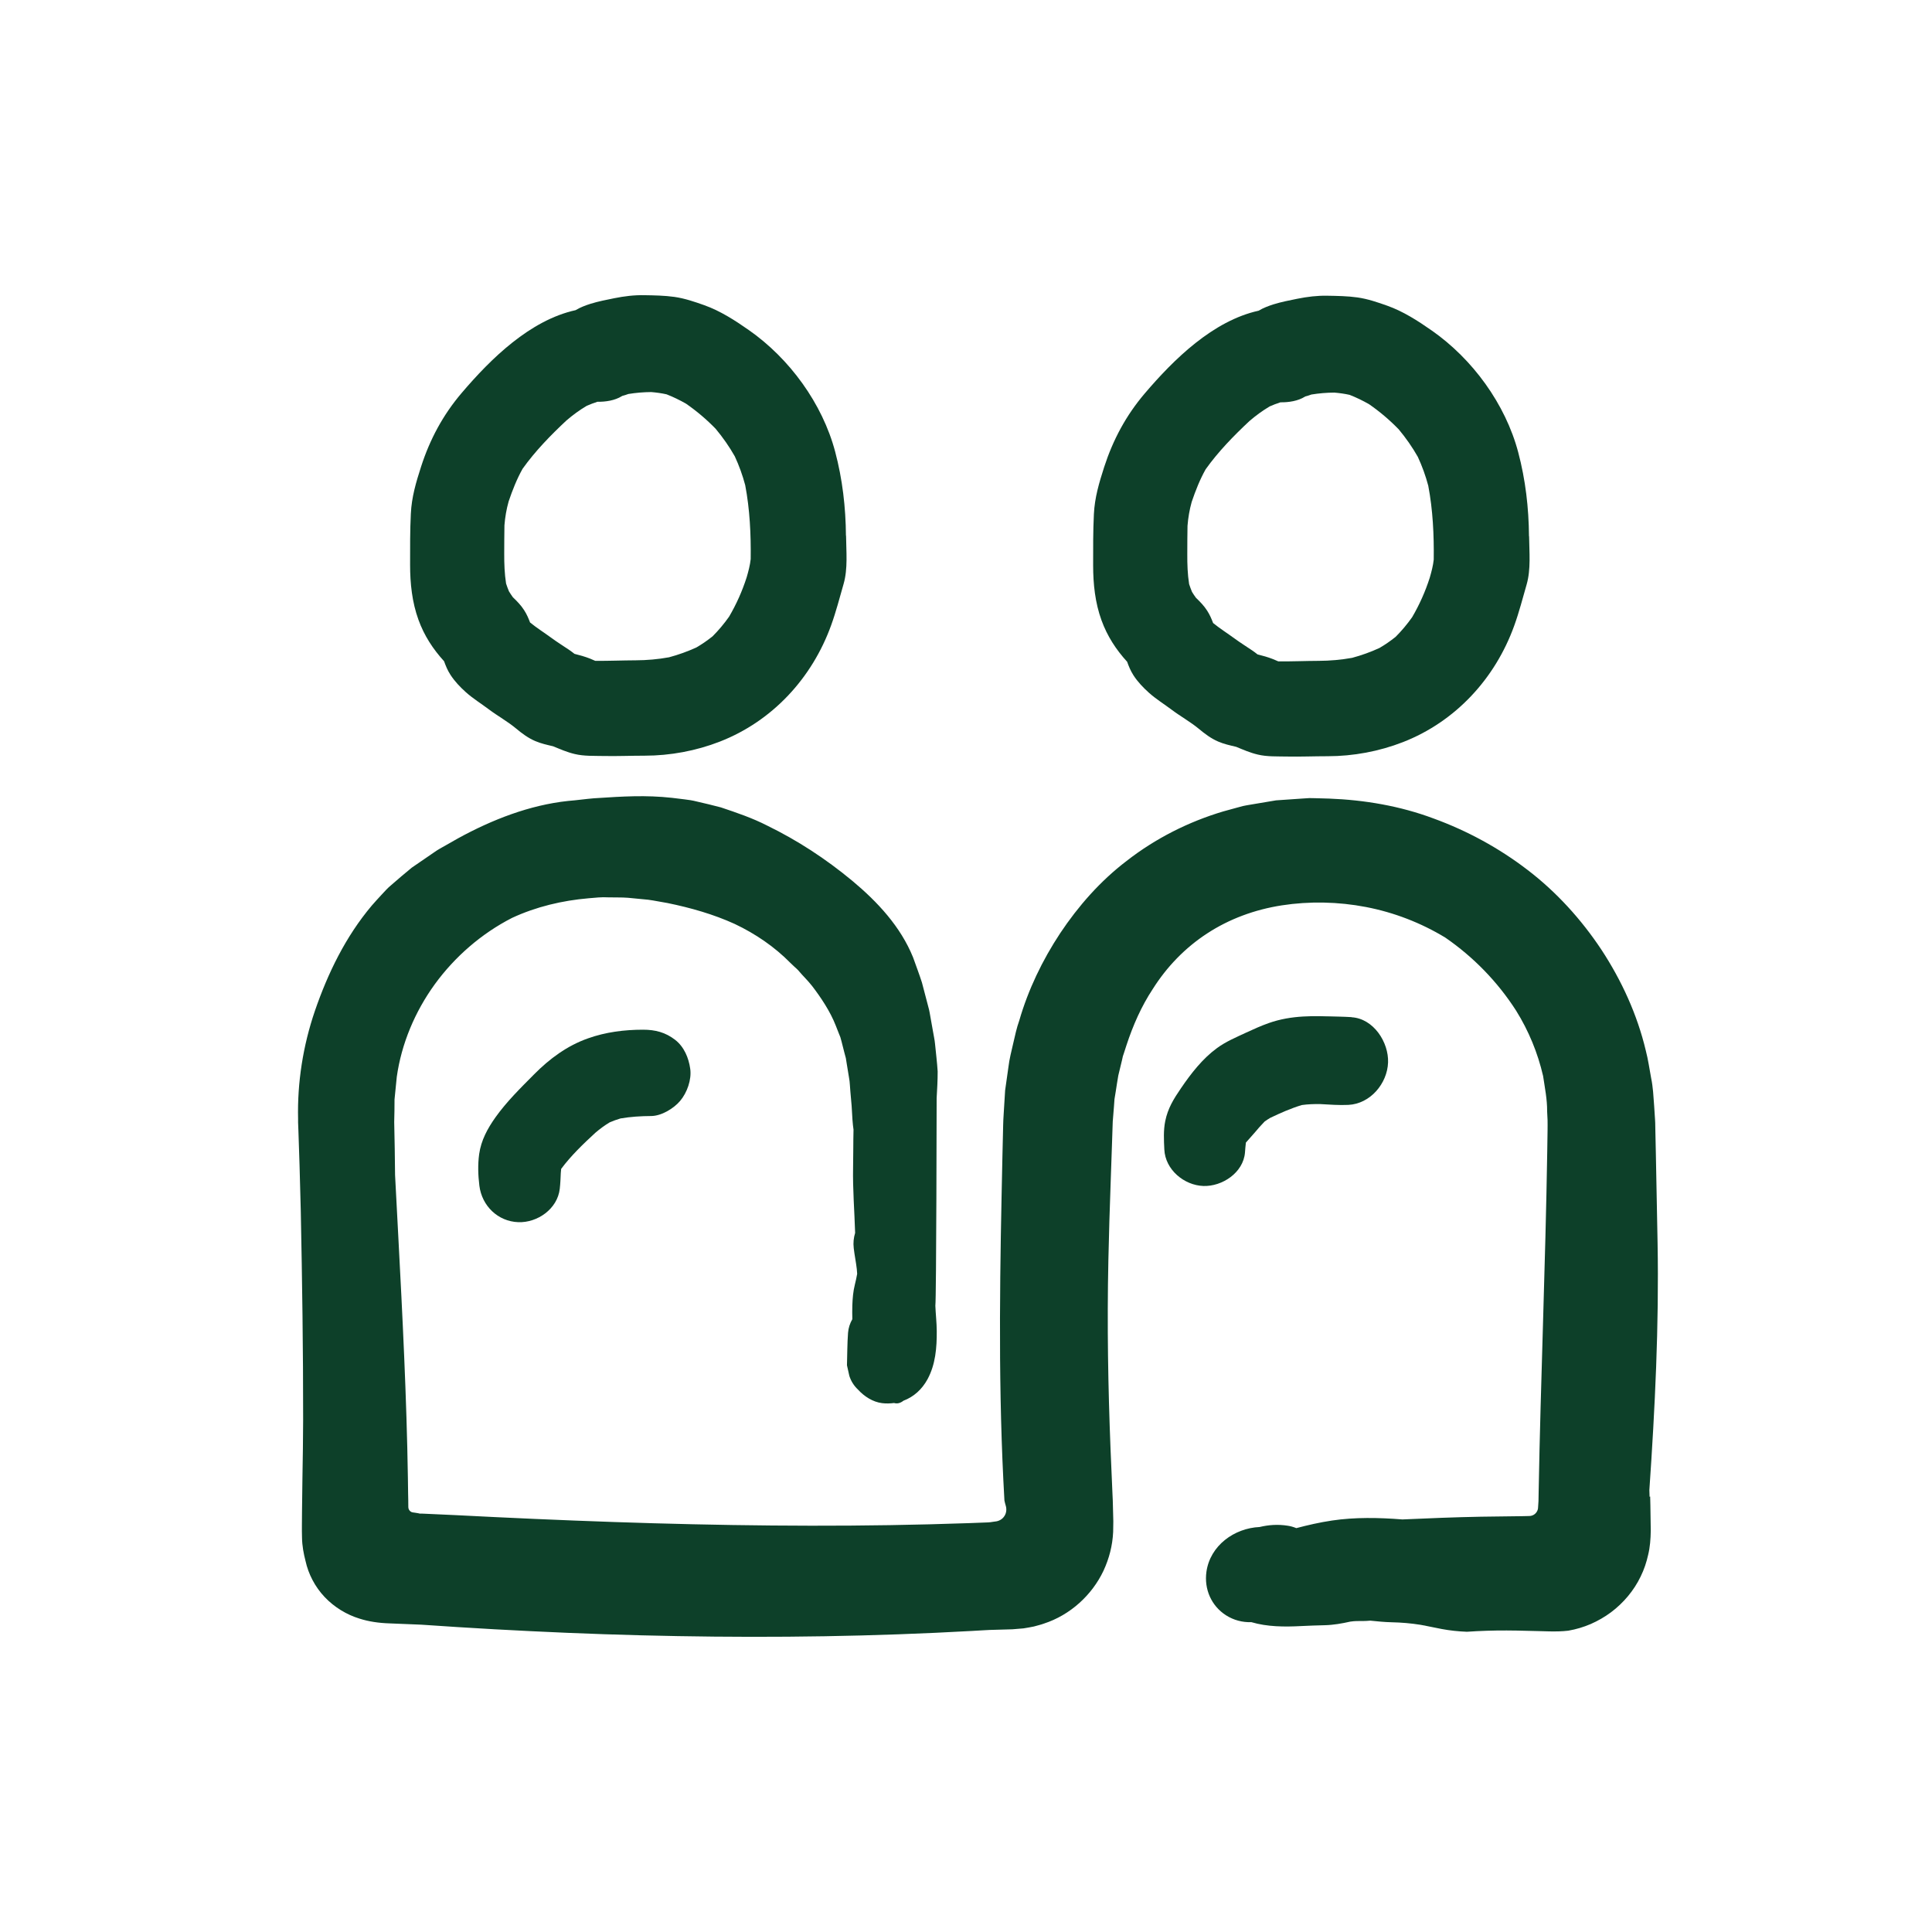
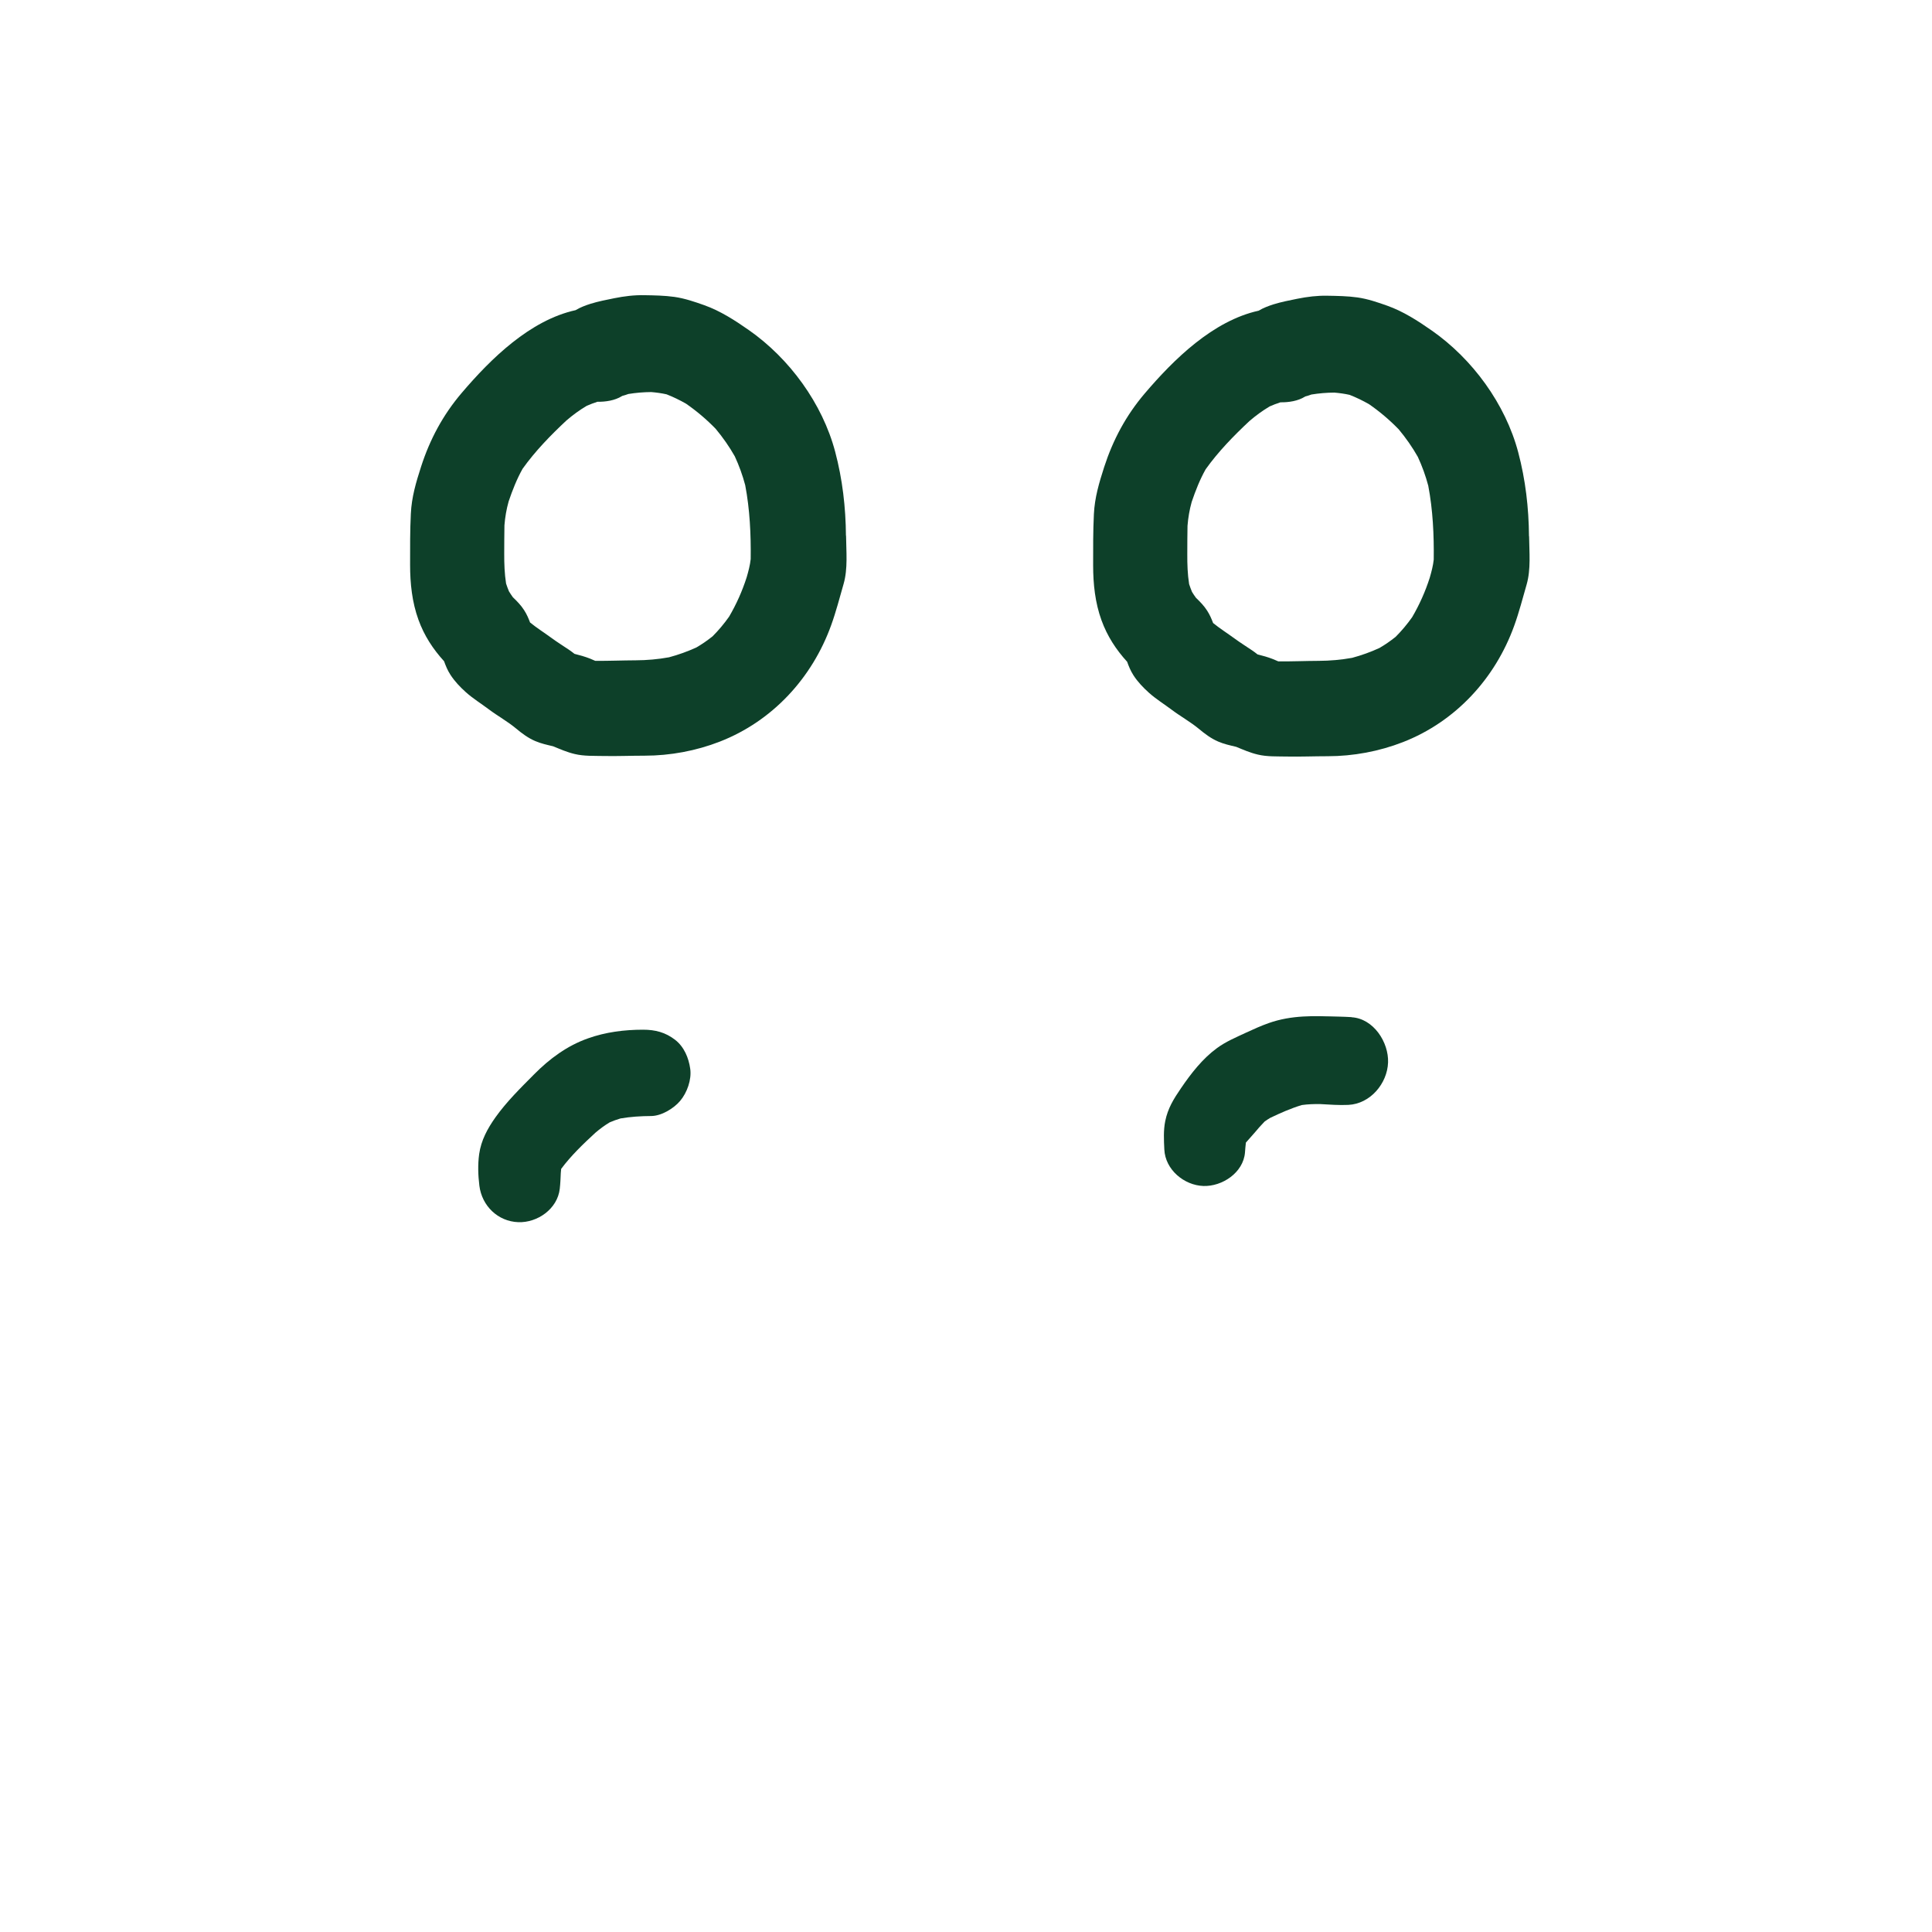
<svg xmlns="http://www.w3.org/2000/svg" width="72" height="72" viewBox="0 0 72 72" fill="none">
-   <path d="M61.475 55.781L61.467 55.531C61.677 52.472 61.829 49.404 61.773 46.318L61.709 42.992L61.691 42.16L61.687 41.952C61.685 41.88 61.687 41.824 61.679 41.728L61.645 41.208C61.619 40.862 61.605 40.516 61.533 40.176C61.469 39.836 61.423 39.49 61.335 39.156C61.015 37.806 60.429 36.534 59.681 35.394C58.927 34.258 58.001 33.24 56.931 32.422C55.863 31.602 54.673 30.957 53.421 30.501C52.171 30.033 50.843 29.811 49.531 29.761L49.036 29.747C48.954 29.747 48.872 29.741 48.79 29.743L48.542 29.759L47.554 29.827L46.566 29.993C46.484 30.009 46.402 30.019 46.32 30.039L46.076 30.105L45.588 30.239C44.296 30.623 43.058 31.247 41.986 32.084C41.002 32.834 40.182 33.77 39.51 34.778C38.842 35.79 38.316 36.888 37.986 38.03C37.884 38.312 37.826 38.602 37.758 38.89C37.692 39.178 37.616 39.468 37.582 39.76L37.458 40.636L37.404 41.514C37.382 41.826 37.384 42.054 37.376 42.31L37.358 43.066L37.326 44.578C37.284 46.594 37.256 48.61 37.27 50.626C37.278 51.634 37.296 52.642 37.33 53.651C37.346 54.155 37.368 54.659 37.392 55.163L37.432 55.919C37.446 55.993 37.462 56.041 37.48 56.109C37.52 56.235 37.508 56.387 37.43 56.501C37.356 56.619 37.222 56.693 37.08 56.703L36.97 56.719L36.914 56.727L36.886 56.731H36.872L36.832 56.735L36.098 56.763L34.632 56.807C32.676 56.857 30.718 56.869 28.758 56.851C24.837 56.817 20.913 56.667 16.987 56.465L15.849 56.413L15.707 56.407H15.635L15.621 56.401L15.569 56.391L15.471 56.375C15.409 56.365 15.345 56.367 15.295 56.325C15.245 56.285 15.215 56.223 15.217 56.159C15.217 56.097 15.217 56.035 15.215 55.973V55.923L15.209 55.641L15.201 55.075C15.189 54.321 15.171 53.566 15.147 52.815C15.053 49.802 14.879 46.798 14.723 43.79C14.717 43.134 14.707 42.476 14.691 41.814C14.699 41.532 14.703 41.256 14.703 40.972C14.731 40.692 14.759 40.412 14.787 40.13C14.961 38.898 15.461 37.704 16.205 36.678C16.951 35.654 17.941 34.792 19.081 34.208C19.985 33.788 20.959 33.56 21.935 33.476C22.179 33.456 22.421 33.426 22.669 33.442C22.915 33.45 23.157 33.438 23.405 33.458L24.151 33.53C24.397 33.562 24.637 33.616 24.879 33.654C25.747 33.832 26.593 34.074 27.379 34.432C28.157 34.8 28.869 35.288 29.457 35.886C29.494 35.922 29.54 35.966 29.598 36.02C29.655 36.074 29.727 36.13 29.79 36.21C29.919 36.364 30.099 36.534 30.264 36.744C30.588 37.166 30.942 37.694 31.146 38.22L31.26 38.51L31.318 38.654L31.36 38.806C31.366 38.832 31.408 38.996 31.47 39.238C31.486 39.298 31.504 39.364 31.522 39.432C31.534 39.504 31.544 39.578 31.558 39.658C31.584 39.814 31.612 39.984 31.64 40.158C31.658 40.244 31.666 40.334 31.672 40.424C31.678 40.514 31.686 40.604 31.692 40.692C31.708 40.872 31.724 41.05 31.738 41.214C31.756 41.588 31.778 41.906 31.808 42.098C31.796 42.578 31.802 43.07 31.792 43.504C31.776 44.326 31.844 45.132 31.868 45.948C31.814 46.124 31.792 46.314 31.816 46.514C31.846 46.776 31.9 47.032 31.93 47.292C31.934 47.352 31.94 47.412 31.944 47.472C31.922 47.608 31.89 47.74 31.858 47.874C31.794 48.132 31.774 48.378 31.764 48.644C31.758 48.818 31.76 48.99 31.764 49.162C31.676 49.316 31.618 49.486 31.604 49.67C31.574 50.074 31.576 50.476 31.564 50.88C31.594 51.012 31.624 51.142 31.652 51.274C31.716 51.474 31.824 51.644 31.974 51.785C32.202 52.036 32.524 52.248 32.872 52.291C33.026 52.31 33.176 52.304 33.32 52.286C33.438 52.321 33.556 52.291 33.67 52.2C34.044 52.06 34.356 51.786 34.566 51.4C34.866 50.848 34.914 50.218 34.91 49.604C34.908 49.29 34.87 48.976 34.858 48.662C34.896 48.374 34.906 40.926 34.906 40.926C34.914 40.764 34.924 40.602 34.932 40.436C34.938 40.27 34.946 40.102 34.944 39.93C34.932 39.758 34.918 39.582 34.898 39.402C34.88 39.23 34.862 39.064 34.846 38.902C34.832 38.74 34.792 38.582 34.768 38.426C34.74 38.27 34.712 38.116 34.686 37.966C34.658 37.814 34.638 37.662 34.594 37.516C34.516 37.218 34.438 36.92 34.358 36.616C34.262 36.314 34.144 36.008 34.028 35.68C33.562 34.528 32.696 33.604 31.766 32.828C30.768 32 29.715 31.316 28.598 30.771C28.041 30.485 27.455 30.287 26.865 30.089C26.567 30.011 26.265 29.937 25.963 29.869C25.811 29.829 25.659 29.807 25.505 29.789C25.351 29.771 25.197 29.751 25.043 29.733C24.069 29.625 23.189 29.681 22.245 29.743L22.141 29.749C21.823 29.775 21.503 29.823 21.169 29.849C19.735 30.003 18.345 30.543 17.065 31.245C16.915 31.331 16.765 31.416 16.617 31.5C16.469 31.584 16.317 31.663 16.181 31.762C15.901 31.953 15.623 32.144 15.347 32.334C15.087 32.547 14.829 32.766 14.571 32.992C14.439 33.1 14.325 33.232 14.207 33.358C14.089 33.486 13.971 33.614 13.855 33.748C12.877 34.908 12.217 36.272 11.735 37.674C11.289 38.98 11.077 40.352 11.109 41.704C11.107 41.794 11.109 41.86 11.113 41.932L11.121 42.144L11.135 42.568C11.145 42.852 11.153 43.134 11.163 43.418C11.177 43.986 11.193 44.554 11.209 45.126C11.261 47.726 11.299 50.29 11.297 52.901C11.297 53.611 11.283 54.337 11.271 55.067C11.265 55.491 11.259 55.917 11.255 56.343C11.255 56.659 11.245 56.981 11.255 57.295C11.259 57.613 11.317 57.905 11.387 58.177C11.491 58.653 11.735 59.133 12.099 59.517C12.463 59.901 12.923 60.175 13.391 60.319C13.729 60.429 14.117 60.487 14.521 60.499L15.701 60.547L17.061 60.637C17.969 60.695 18.877 60.745 19.787 60.789C21.607 60.879 23.429 60.941 25.255 60.973C28.905 61.039 32.564 60.985 36.212 60.781C36.362 60.773 36.512 60.765 36.662 60.755L36.888 60.743L37.31 60.731L37.73 60.719L38.14 60.685C38.272 60.663 38.402 60.643 38.53 60.615C38.654 60.577 38.782 60.553 38.902 60.507C39.886 60.187 40.696 59.443 41.124 58.537C41.336 58.079 41.46 57.601 41.484 57.089L41.49 56.699L41.48 56.307L41.47 55.919L41.46 55.705C41.436 55.133 41.41 54.561 41.386 53.989C41.296 51.7 41.254 49.404 41.306 46.96C41.326 45.978 41.358 45.006 41.392 44.04C41.408 43.556 41.426 43.074 41.442 42.594L41.466 41.872C41.466 41.808 41.472 41.758 41.476 41.71L41.488 41.56L41.512 41.26L41.534 40.96L41.582 40.666C41.616 40.47 41.638 40.274 41.676 40.08L41.814 39.508L41.846 39.364L41.892 39.226L41.982 38.948C42.224 38.212 42.536 37.5 42.96 36.858C43.484 36.028 44.17 35.318 44.988 34.786C45.804 34.252 46.752 33.898 47.77 33.74C48.79 33.582 49.87 33.602 50.907 33.802C51.945 34.002 52.951 34.388 53.863 34.942C54.905 35.66 55.807 36.582 56.501 37.664C56.969 38.414 57.309 39.24 57.507 40.1C57.571 40.536 57.661 40.97 57.657 41.414L57.673 41.744C57.677 41.856 57.673 42.002 57.673 42.13L57.661 42.922C57.627 45.034 57.567 47.146 57.505 49.258C57.443 51.37 57.379 53.483 57.341 55.595L57.335 55.937L57.329 56.031L57.317 56.213C57.301 56.333 57.213 56.441 57.097 56.479C57.039 56.501 56.979 56.497 56.919 56.499L56.739 56.503L55.195 56.523C54.223 56.541 53.243 56.581 52.261 56.625C51.383 56.555 50.496 56.539 49.645 56.665C49.174 56.735 48.736 56.837 48.31 56.949C48.208 56.907 48.1 56.875 47.988 56.859C47.622 56.801 47.274 56.827 46.942 56.907C46.002 56.949 45.098 57.595 44.96 58.577C44.87 59.221 45.142 59.847 45.69 60.197C45.974 60.379 46.306 60.465 46.634 60.453C47.228 60.629 47.872 60.631 48.482 60.599C48.778 60.583 49.074 60.575 49.37 60.567C49.694 60.559 50.008 60.503 50.321 60.433C50.478 60.409 50.633 60.409 50.794 60.411C50.885 60.411 50.974 60.405 51.065 60.397C51.327 60.423 51.589 60.451 51.861 60.457C52.231 60.465 52.581 60.495 52.933 60.551C52.977 60.559 53.019 60.567 53.063 60.575C53.089 60.579 53.091 60.581 53.101 60.581C53.101 60.581 53.109 60.583 53.163 60.595C53.353 60.633 53.541 60.671 53.733 60.709C54.021 60.763 54.345 60.799 54.667 60.811C55.159 60.777 55.653 60.761 56.149 60.763L56.519 60.767L57.037 60.779C57.507 60.785 57.995 60.825 58.445 60.771C58.745 60.719 59.013 60.637 59.281 60.523C59.545 60.407 59.801 60.261 60.035 60.087C60.503 59.737 60.893 59.273 61.143 58.751C61.271 58.491 61.361 58.219 61.423 57.939C61.491 57.661 61.515 57.353 61.519 57.041L61.505 56.101L61.497 55.769L61.475 55.781Z" fill="#0D4029" />
  <path d="M31.526 19.965C31.518 18.907 31.396 17.857 31.124 16.833C30.648 15.037 29.422 13.359 27.904 12.299C27.39 11.939 26.844 11.587 26.25 11.375C25.89 11.247 25.516 11.119 25.136 11.065C24.768 11.013 24.382 11.007 24.012 11.001C23.634 10.993 23.266 11.039 22.896 11.113C22.6 11.173 22.298 11.231 22.008 11.321C21.824 11.379 21.622 11.455 21.45 11.559C19.752 11.933 18.29 13.369 17.203 14.647C16.507 15.465 16.021 16.373 15.693 17.389C15.503 17.977 15.341 18.525 15.311 19.141C15.279 19.777 15.283 20.415 15.283 21.051C15.283 21.743 15.357 22.443 15.595 23.098C15.811 23.694 16.137 24.189 16.549 24.642C16.611 24.81 16.673 24.972 16.787 25.148C16.943 25.39 17.149 25.606 17.363 25.798C17.628 26.034 17.936 26.224 18.218 26.436C18.546 26.682 18.91 26.882 19.226 27.144C19.446 27.328 19.678 27.502 19.944 27.616C20.16 27.71 20.388 27.758 20.614 27.812C20.878 27.92 21.128 28.032 21.418 28.1C21.766 28.184 22.142 28.166 22.498 28.174C23.006 28.184 23.516 28.162 24.024 28.162C24.974 28.162 25.944 27.982 26.83 27.636C28.788 26.872 30.266 25.268 30.976 23.297C31.158 22.794 31.29 22.277 31.438 21.763C31.602 21.193 31.536 20.553 31.53 19.963L31.526 19.965ZM26.554 23.715C26.364 23.867 26.164 24.006 25.954 24.128C25.624 24.279 25.284 24.401 24.934 24.495C24.522 24.57 24.11 24.606 23.69 24.608C23.19 24.61 22.692 24.632 22.192 24.628C22.19 24.628 22.186 24.628 22.184 24.628C22.12 24.6 22.054 24.57 21.988 24.544C21.794 24.468 21.604 24.416 21.41 24.367C21.348 24.32 21.286 24.27 21.22 24.226C20.994 24.073 20.764 23.93 20.546 23.77C20.286 23.579 20.006 23.404 19.754 23.198C19.696 23.046 19.634 22.895 19.532 22.738C19.418 22.558 19.268 22.405 19.113 22.257C19.061 22.185 19.014 22.113 18.968 22.039C18.927 21.943 18.892 21.845 18.86 21.747C18.802 21.379 18.79 21.009 18.791 20.635C18.794 20.283 18.791 19.929 18.799 19.577C18.823 19.273 18.873 18.979 18.956 18.685C19.098 18.267 19.26 17.853 19.476 17.469C19.944 16.813 20.518 16.223 21.108 15.671C21.346 15.467 21.596 15.283 21.864 15.125C21.994 15.067 22.128 15.017 22.264 14.973C22.578 14.977 22.914 14.925 23.176 14.763C23.18 14.761 23.184 14.757 23.188 14.755C23.266 14.735 23.342 14.711 23.416 14.683C23.698 14.637 23.982 14.613 24.27 14.611C24.462 14.627 24.652 14.653 24.84 14.695C25.092 14.793 25.334 14.911 25.568 15.045C25.966 15.321 26.334 15.633 26.67 15.979C26.938 16.301 27.178 16.643 27.384 17.007C27.544 17.353 27.674 17.711 27.772 18.081C27.944 18.983 27.988 19.915 27.976 20.835C27.952 21.061 27.892 21.289 27.826 21.515C27.662 22.027 27.444 22.515 27.172 22.98C26.986 23.244 26.78 23.489 26.552 23.718L26.554 23.715Z" fill="#0D4029" />
  <path d="M56.981 19.985C56.973 18.927 56.851 17.877 56.579 16.853C56.103 15.057 54.877 13.379 53.359 12.319C52.845 11.959 52.299 11.607 51.705 11.395C51.345 11.267 50.971 11.139 50.591 11.085C50.223 11.033 49.837 11.027 49.467 11.021C49.089 11.013 48.721 11.059 48.351 11.133C48.055 11.193 47.753 11.251 47.463 11.341C47.279 11.399 47.077 11.475 46.905 11.579C45.207 11.953 43.745 13.389 42.658 14.667C41.962 15.485 41.477 16.393 41.148 17.409C40.959 17.997 40.796 18.545 40.766 19.161C40.734 19.797 40.738 20.435 40.738 21.071C40.738 21.763 40.812 22.463 41.05 23.117C41.267 23.713 41.593 24.21 42.005 24.662C42.066 24.83 42.129 24.992 42.242 25.168C42.398 25.41 42.605 25.626 42.819 25.818C43.083 26.054 43.391 26.244 43.673 26.456C44.001 26.702 44.365 26.902 44.681 27.164C44.901 27.348 45.133 27.522 45.399 27.636C45.615 27.73 45.843 27.778 46.069 27.832C46.333 27.94 46.583 28.052 46.873 28.12C47.221 28.204 47.597 28.186 47.953 28.194C48.461 28.204 48.971 28.182 49.479 28.182C50.429 28.182 51.399 28.002 52.285 27.656C54.243 26.892 55.721 25.288 56.431 23.317C56.613 22.814 56.745 22.297 56.893 21.783C57.057 21.213 56.991 20.573 56.985 19.983L56.981 19.985ZM52.009 23.735C51.819 23.887 51.619 24.026 51.409 24.148C51.079 24.3 50.739 24.422 50.389 24.516C49.977 24.59 49.565 24.626 49.145 24.628C48.645 24.63 48.147 24.652 47.647 24.648C47.645 24.648 47.641 24.648 47.639 24.648C47.575 24.62 47.509 24.59 47.443 24.564C47.249 24.488 47.059 24.436 46.865 24.388C46.803 24.34 46.741 24.29 46.675 24.246C46.449 24.093 46.219 23.95 46.001 23.79C45.741 23.599 45.461 23.424 45.209 23.218C45.151 23.066 45.089 22.916 44.987 22.758C44.873 22.578 44.723 22.425 44.569 22.277C44.517 22.206 44.469 22.134 44.423 22.059C44.383 21.963 44.347 21.865 44.315 21.767C44.257 21.399 44.245 21.029 44.247 20.655C44.249 20.303 44.247 19.949 44.255 19.597C44.279 19.293 44.329 18.999 44.411 18.705C44.553 18.287 44.715 17.873 44.931 17.489C45.399 16.833 45.973 16.243 46.563 15.691C46.801 15.487 47.051 15.303 47.319 15.145C47.449 15.087 47.583 15.037 47.719 14.993C48.033 14.997 48.369 14.945 48.631 14.783C48.635 14.781 48.639 14.777 48.643 14.775C48.721 14.755 48.797 14.731 48.871 14.703C49.153 14.657 49.437 14.633 49.725 14.631C49.917 14.647 50.107 14.673 50.295 14.715C50.547 14.813 50.789 14.931 51.023 15.065C51.421 15.341 51.789 15.653 52.125 15.999C52.393 16.321 52.633 16.663 52.839 17.027C52.999 17.373 53.129 17.731 53.227 18.101C53.399 19.003 53.443 19.935 53.431 20.855C53.407 21.081 53.347 21.309 53.281 21.535C53.117 22.047 52.899 22.535 52.627 23C52.441 23.264 52.235 23.509 52.007 23.738L52.009 23.735Z" fill="#0D4029" />
  <path d="M25.723 39.833C25.667 39.427 25.495 39.011 25.161 38.752C24.799 38.472 24.421 38.374 23.965 38.374C23.271 38.374 22.571 38.462 21.913 38.697C21.133 38.972 20.485 39.453 19.907 40.035C19.403 40.543 18.881 41.055 18.465 41.639C18.169 42.057 17.929 42.495 17.857 43.011C17.803 43.399 17.817 43.801 17.865 44.189C17.959 44.939 18.553 45.519 19.315 45.547C20.029 45.573 20.777 45.053 20.861 44.301C20.883 44.107 20.891 43.911 20.899 43.715C20.903 43.663 20.907 43.613 20.913 43.561C21.275 43.073 21.737 42.629 22.187 42.215C22.355 42.071 22.531 41.941 22.721 41.827C22.853 41.771 22.987 41.721 23.125 41.681C23.501 41.617 23.883 41.593 24.265 41.591C24.649 41.589 25.105 41.313 25.345 41.029C25.605 40.723 25.779 40.237 25.723 39.833Z" fill="#0D4029" />
  <path d="M50.371 37.906C50.059 37.886 49.745 37.884 49.433 37.874C49.575 37.88 49.719 37.884 49.861 37.89C48.971 37.856 48.141 37.826 47.285 38.126C46.997 38.228 46.717 38.354 46.441 38.482C46.073 38.654 45.681 38.818 45.353 39.06C44.812 39.456 44.386 40.006 44.011 40.556C43.739 40.954 43.523 41.3 43.425 41.78C43.355 42.124 43.374 42.486 43.391 42.836C43.425 43.59 44.127 44.172 44.844 44.198C45.543 44.224 46.337 43.704 46.397 42.948C46.407 42.826 46.415 42.702 46.431 42.58C46.533 42.462 46.641 42.348 46.741 42.23C46.865 42.08 46.993 41.936 47.127 41.798C47.193 41.75 47.261 41.704 47.333 41.662C47.715 41.478 48.111 41.304 48.513 41.182C48.741 41.15 48.973 41.142 49.203 41.146C49.551 41.166 49.903 41.192 50.249 41.176C51.069 41.136 51.701 40.378 51.729 39.596C51.757 38.848 51.193 37.96 50.371 37.91V37.906Z" fill="#0D4029" />
</svg>